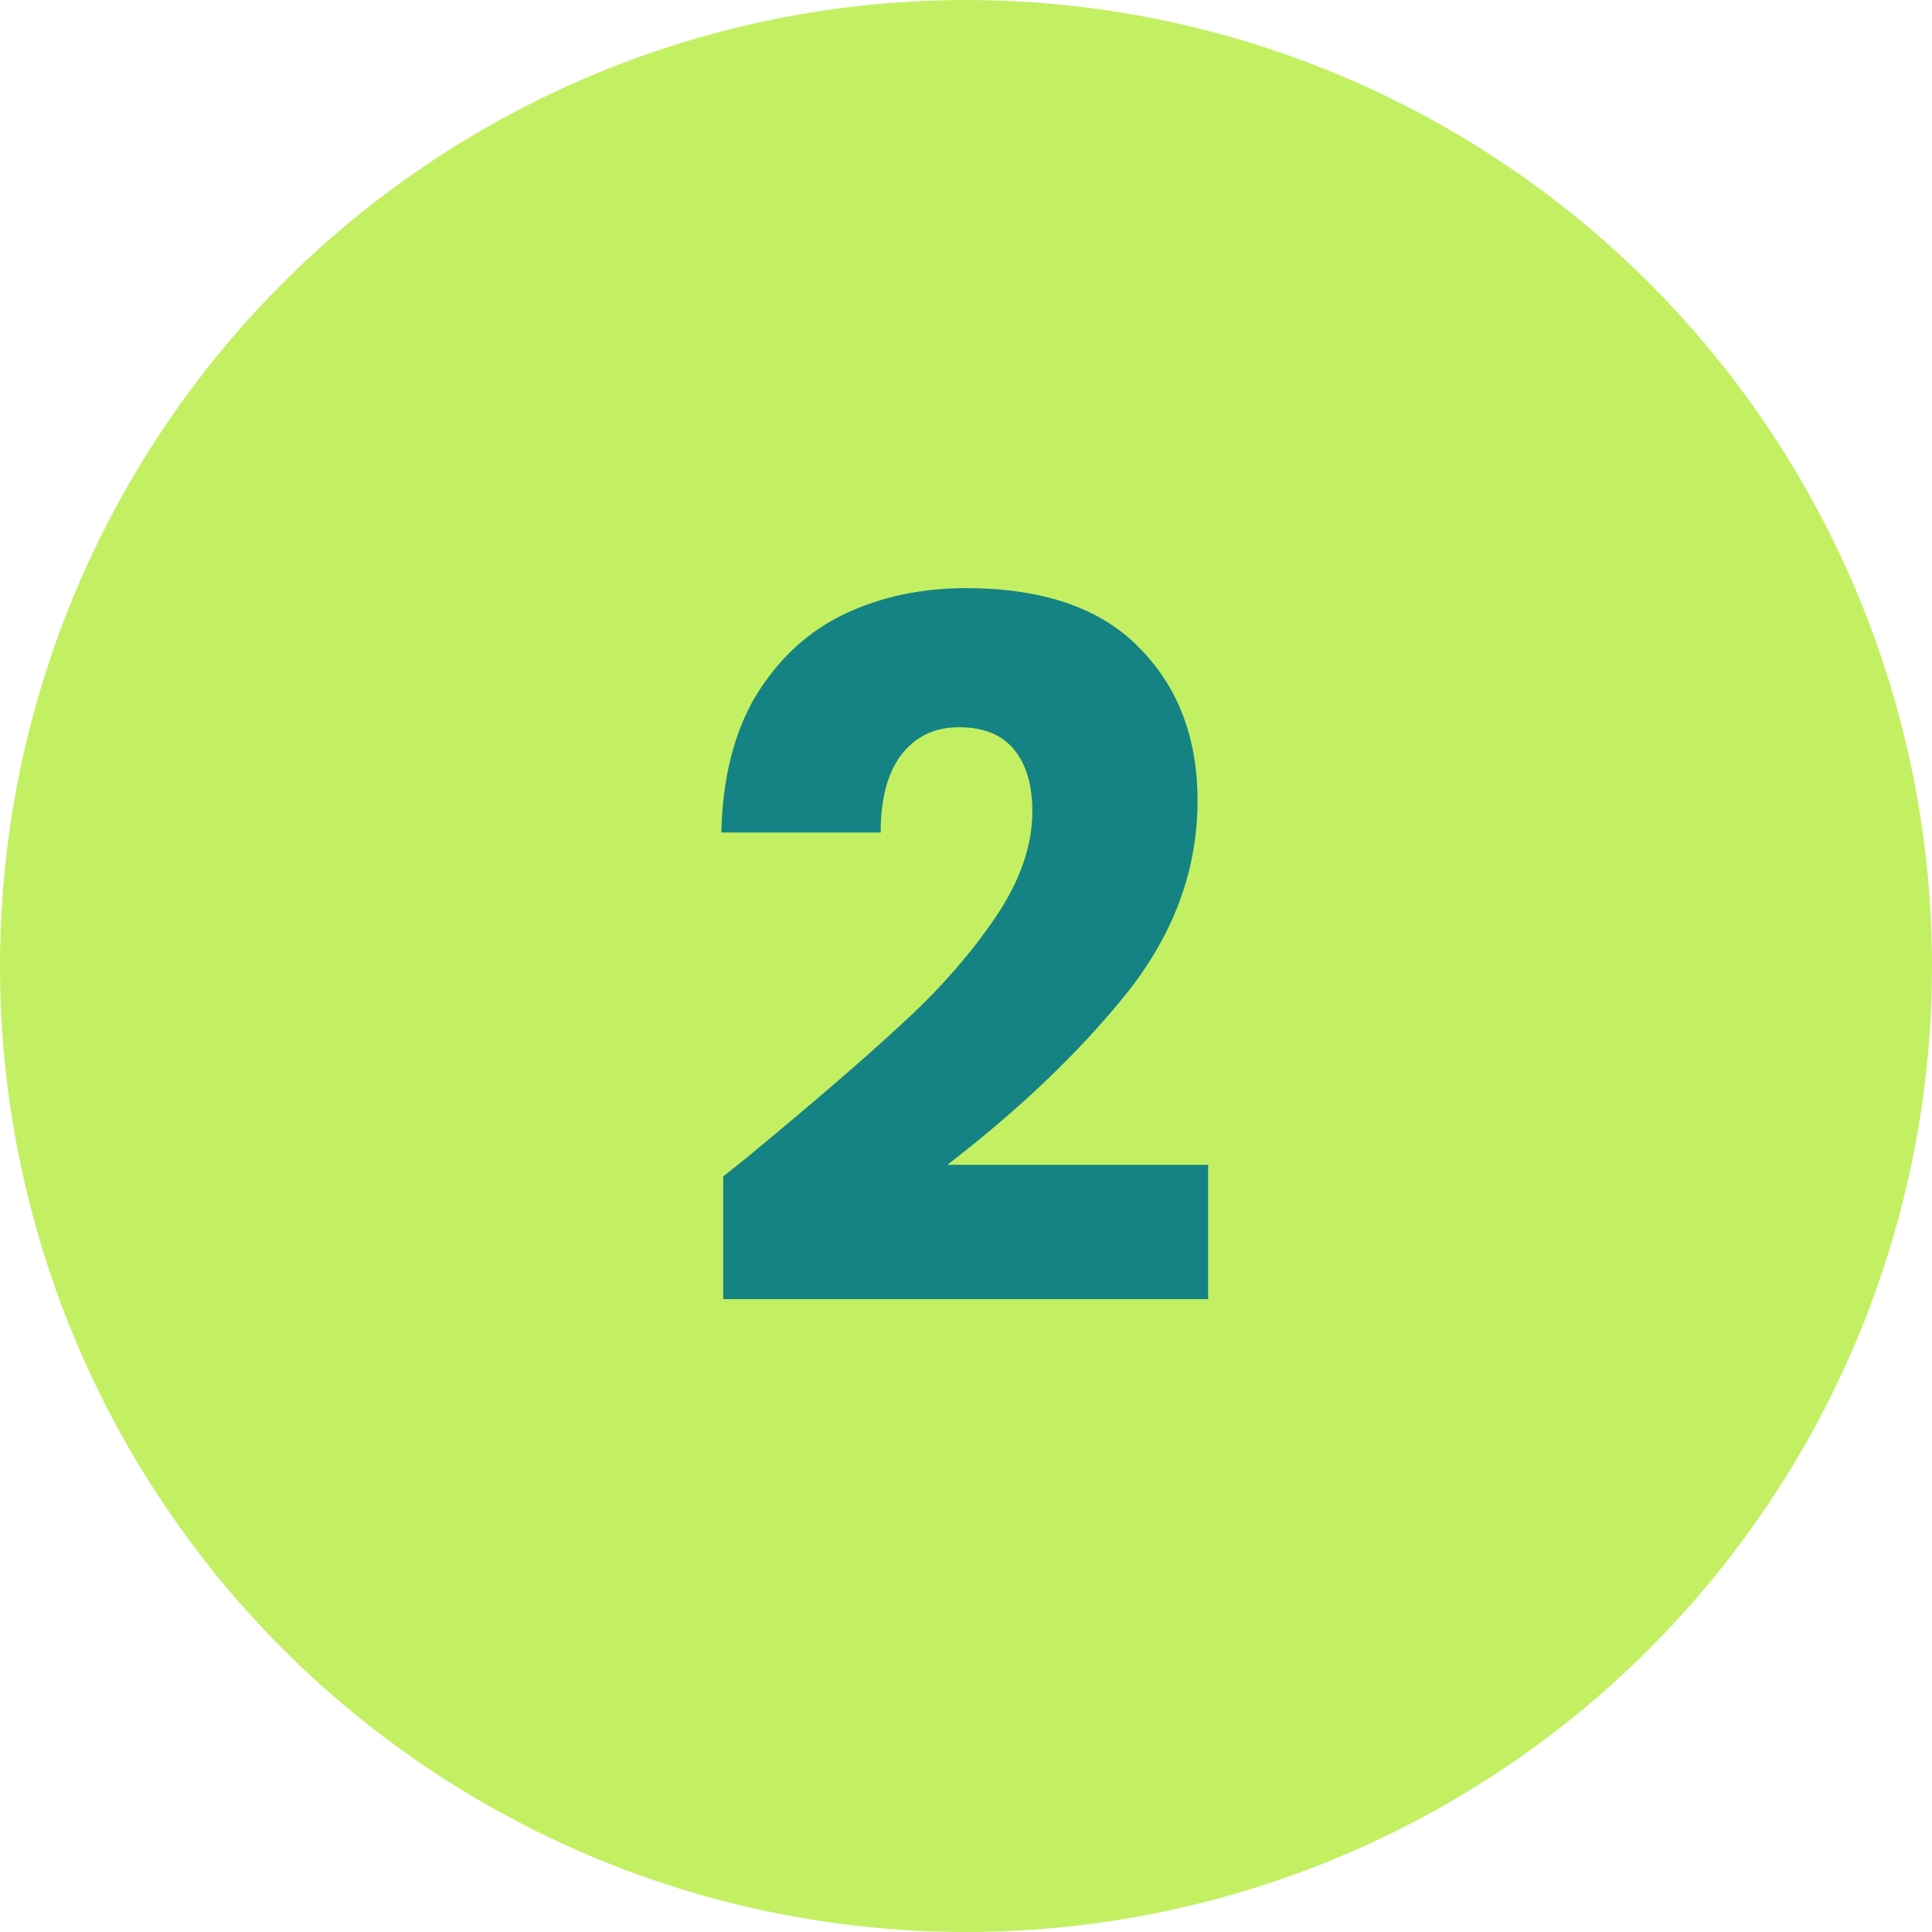
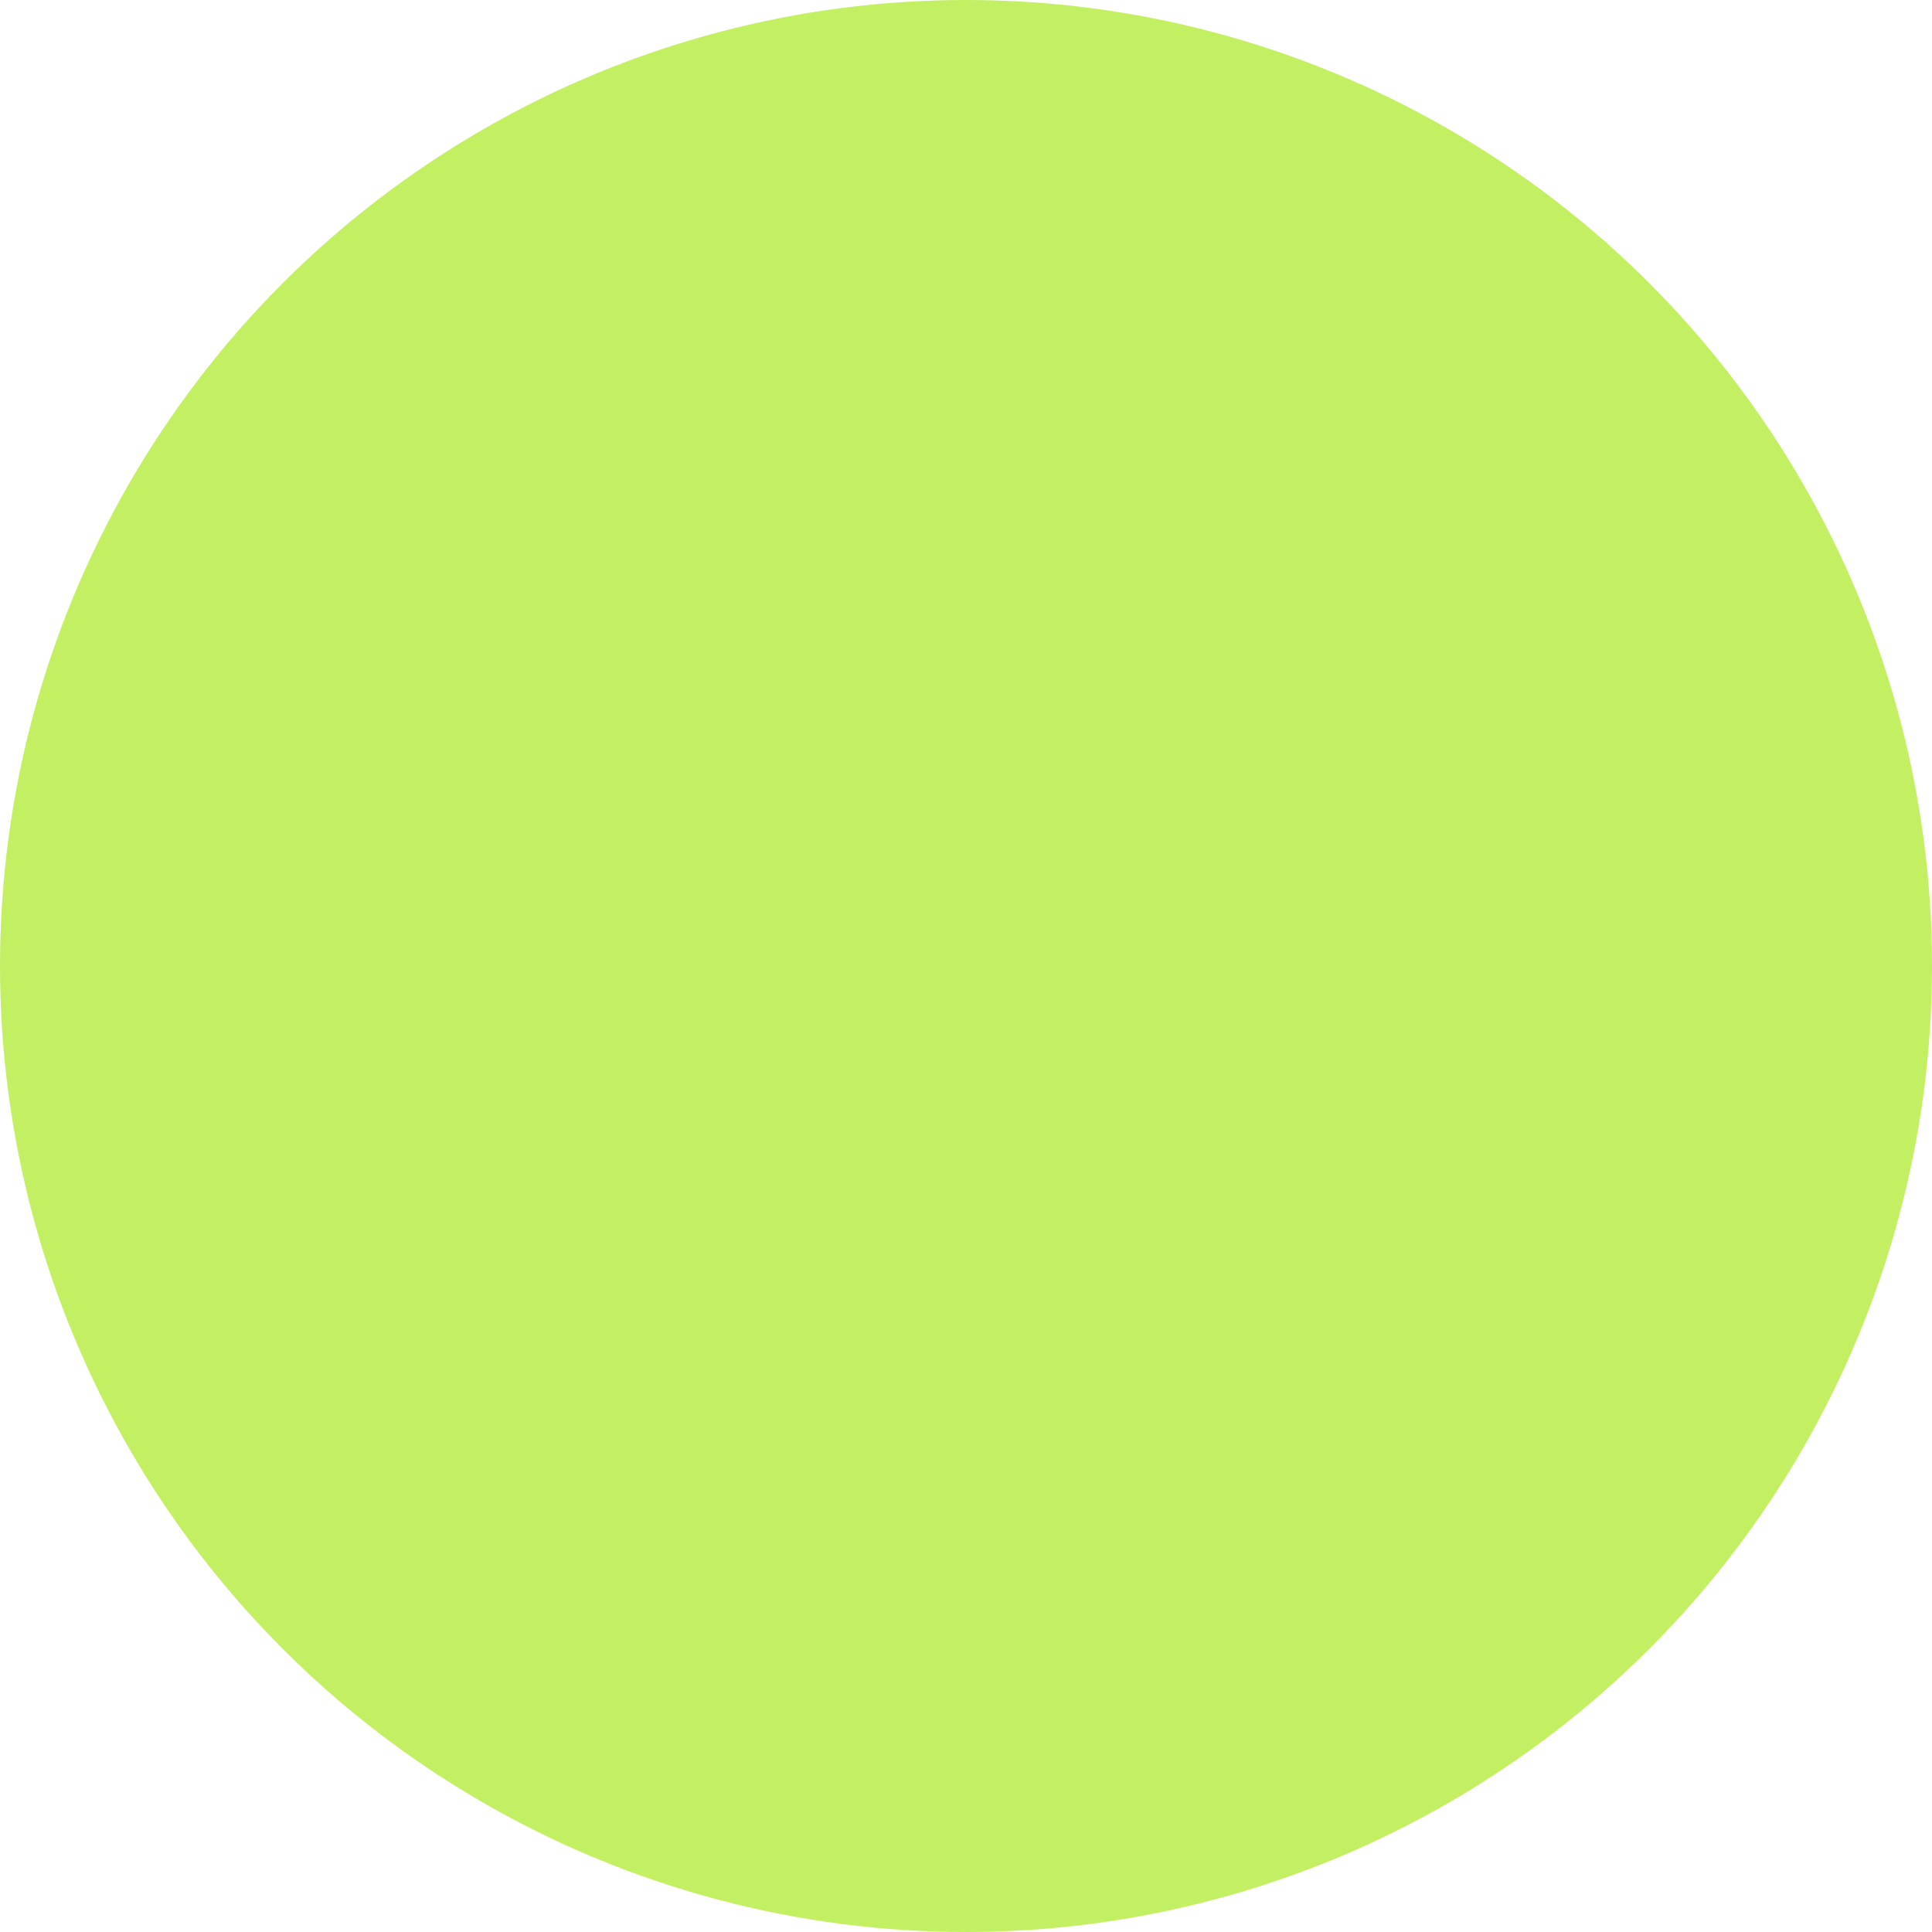
<svg xmlns="http://www.w3.org/2000/svg" width="124" height="124" viewBox="0 0 124 124" fill="none">
  <circle cx="62" cy="62" r="62" fill="#C3F063" />
-   <path d="M46.418 75.506C47.823 74.39 48.464 73.873 48.34 73.956C52.391 70.608 55.573 67.859 57.888 65.71C60.244 63.561 62.228 61.308 63.84 58.952C65.452 56.596 66.258 54.302 66.258 52.07C66.258 50.375 65.865 49.053 65.08 48.102C64.295 47.151 63.117 46.676 61.546 46.676C59.975 46.676 58.735 47.275 57.826 48.474C56.958 49.631 56.524 51.285 56.524 53.434H46.294C46.377 49.921 47.121 46.986 48.526 44.63C49.973 42.274 51.853 40.538 54.168 39.422C56.524 38.306 59.128 37.748 61.98 37.748C66.899 37.748 70.598 39.009 73.078 41.53C75.599 44.051 76.86 47.337 76.86 51.388C76.86 55.811 75.351 59.923 72.334 63.726C69.317 67.487 65.473 71.166 60.802 74.762H77.542V83.38H46.418V75.506Z" fill="#158383" />
</svg>